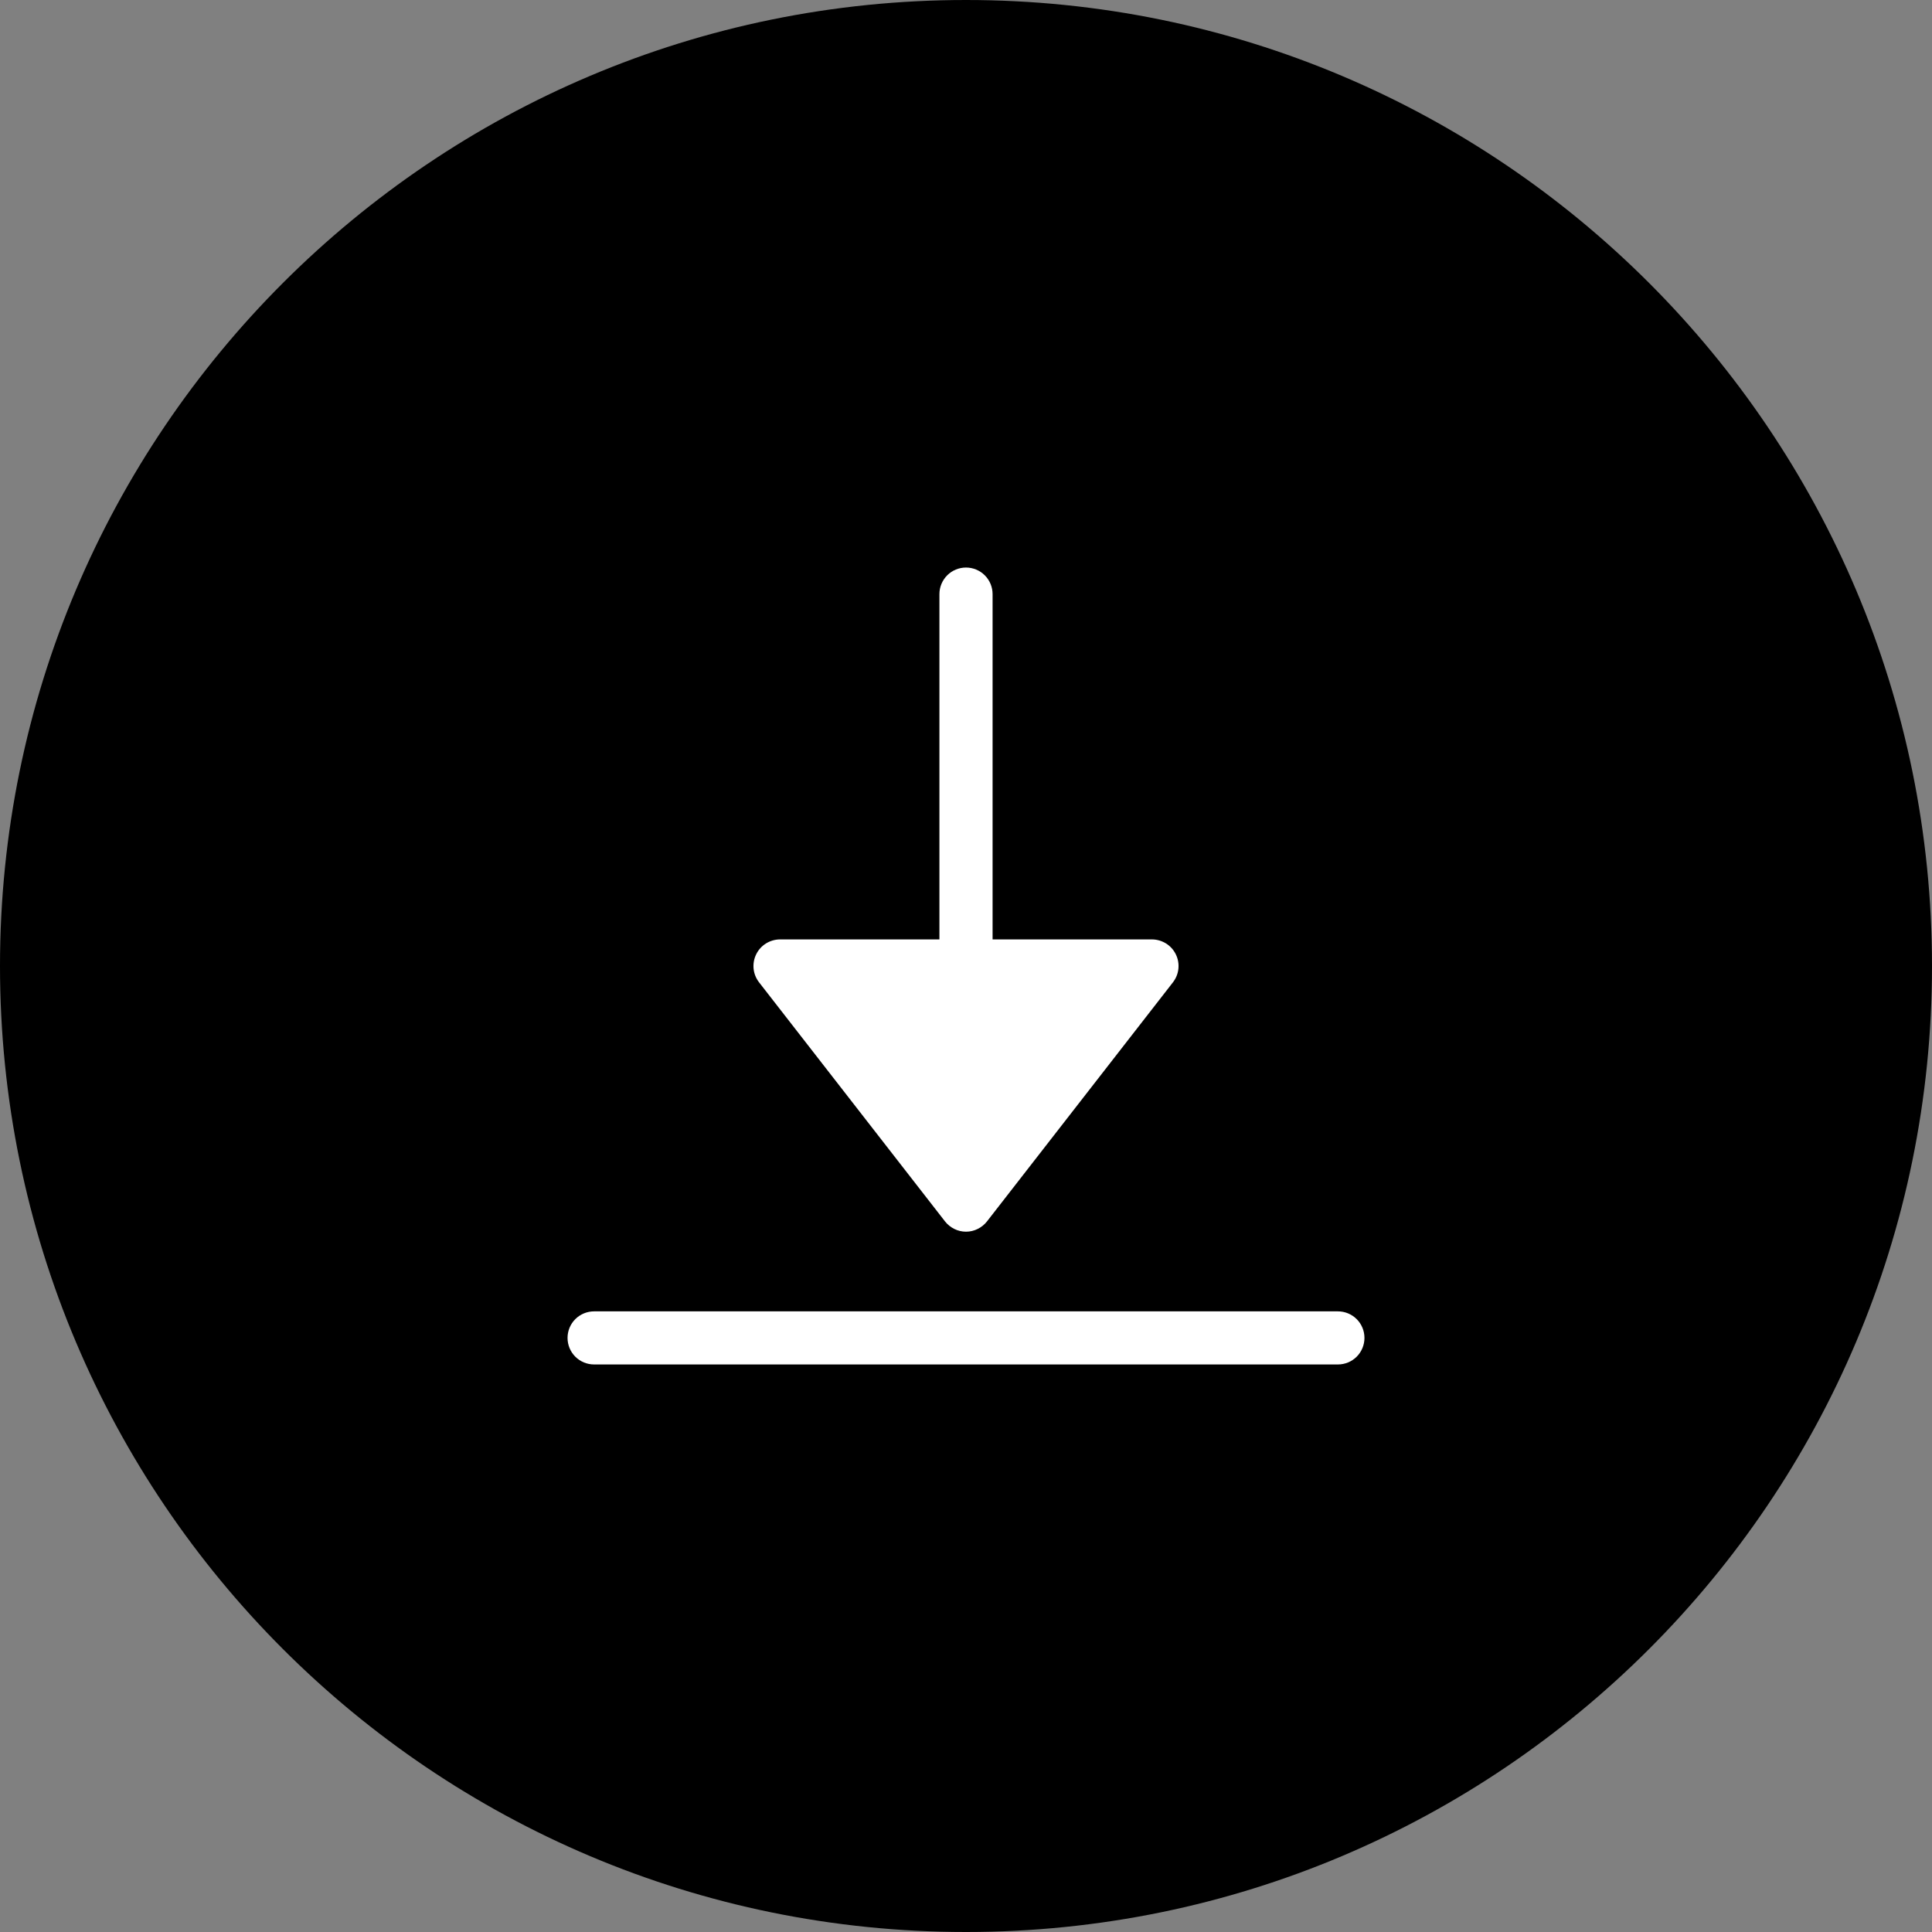
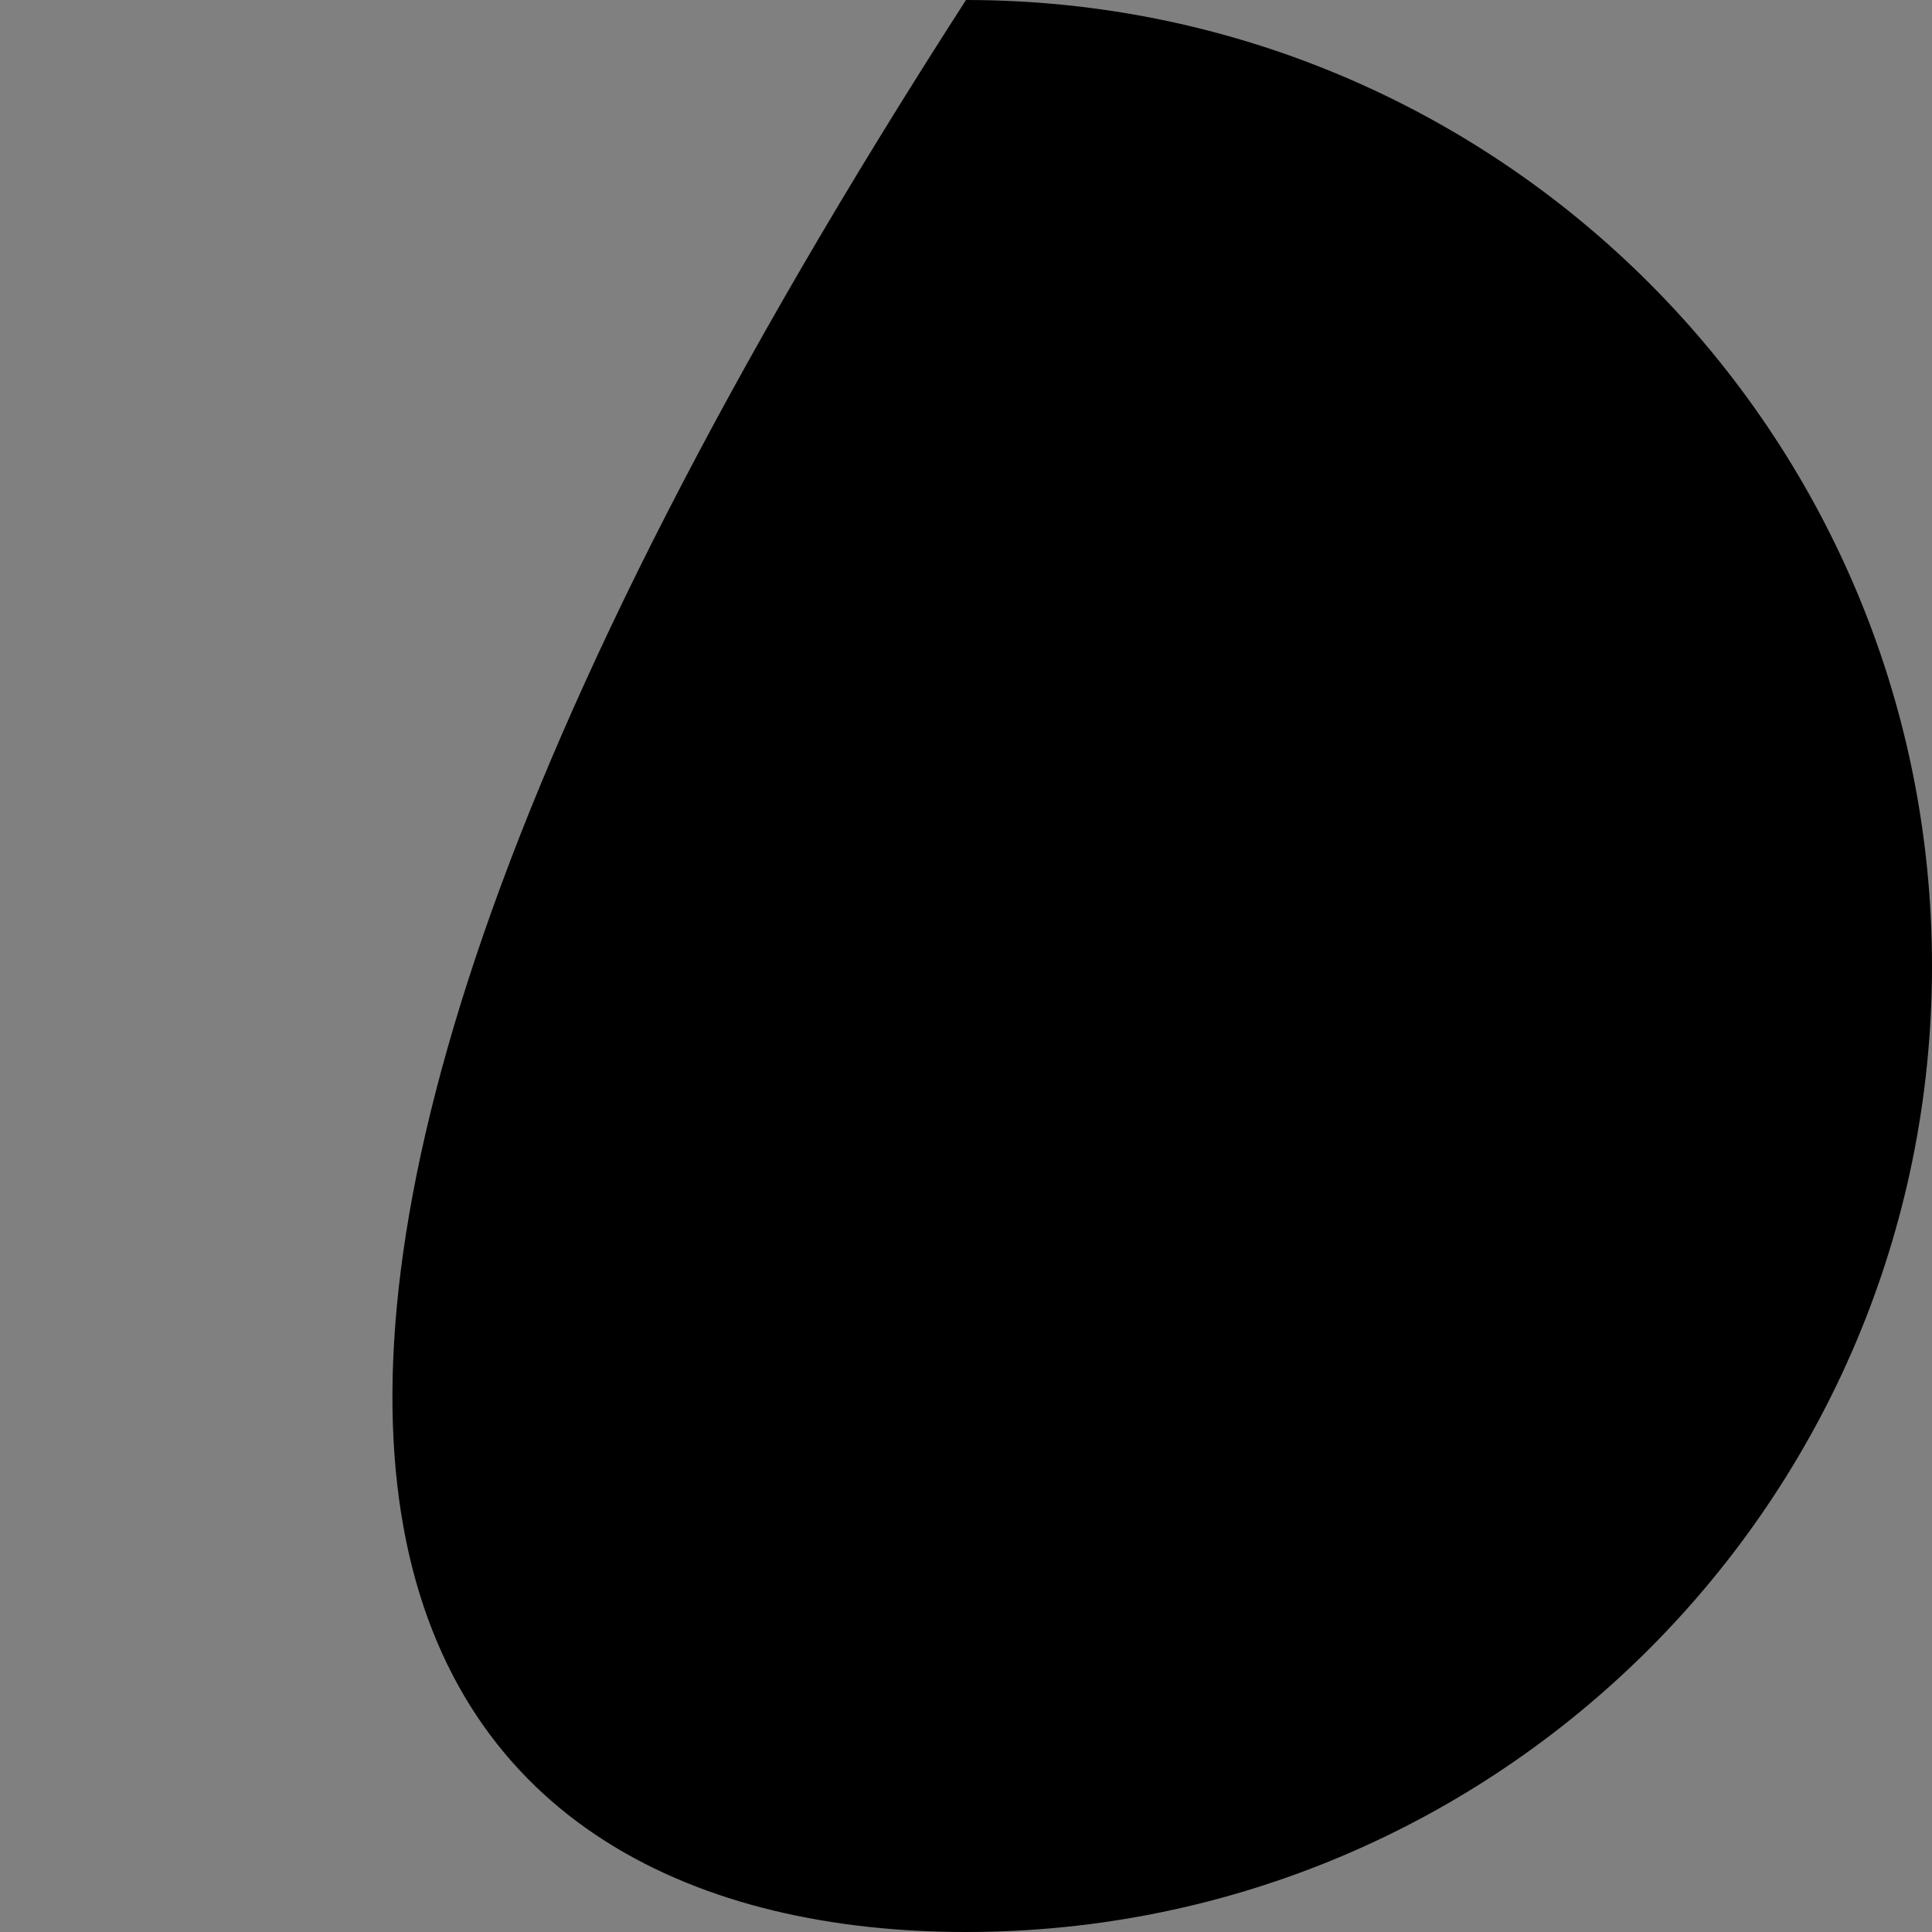
<svg xmlns="http://www.w3.org/2000/svg" width="50" height="50" viewBox="0 0 50 50" fill="none">
  <rect x="0" y="0" width="50" height="50" fill="#808080" stroke="none" />
-   <path d="M50 25C50 11.193 38.807 0 25 0C11.193 0 0 11.193 0 25C0 38.807 11.193 50 25 50C38.807 50 50 38.807 50 25Z" fill="#000" />
+   <path d="M50 25C50 11.193 38.807 0 25 0C0 38.807 11.193 50 25 50C38.807 50 50 38.807 50 25Z" fill="#000" />
  <g clip-path="url(#clip0_1421_12653)">
-     <path d="M24.457 31.61C24.521 31.692 24.604 31.759 24.698 31.805C24.792 31.852 24.895 31.876 25 31.876C25.105 31.876 25.208 31.852 25.302 31.805C25.396 31.759 25.479 31.692 25.543 31.61L30.356 25.422C30.435 25.32 30.484 25.199 30.497 25.071C30.51 24.943 30.487 24.813 30.43 24.698C30.374 24.582 30.286 24.485 30.177 24.417C30.067 24.349 29.941 24.312 29.812 24.312H25.688V15.375C25.688 15.193 25.615 15.018 25.486 14.889C25.357 14.76 25.182 14.688 25 14.688C24.818 14.688 24.643 14.76 24.514 14.889C24.385 15.018 24.312 15.193 24.312 15.375V24.312H20.188C20.059 24.312 19.933 24.349 19.823 24.417C19.714 24.485 19.626 24.582 19.57 24.698C19.513 24.813 19.49 24.943 19.503 25.071C19.516 25.199 19.565 25.32 19.644 25.422L24.457 31.61Z" fill="white" />
-     <path d="M34.625 33.938H15.375C15.193 33.938 15.018 34.01 14.889 34.139C14.76 34.268 14.688 34.443 14.688 34.625C14.688 34.807 14.76 34.982 14.889 35.111C15.018 35.24 15.193 35.312 15.375 35.312H34.625C34.807 35.312 34.982 35.24 35.111 35.111C35.24 34.982 35.312 34.807 35.312 34.625C35.312 34.443 35.24 34.268 35.111 34.139C34.982 34.01 34.807 33.938 34.625 33.938Z" fill="white" />
-   </g>
+     </g>
  <defs>
    <clipPath id="clip0_1421_12653">
-       <rect width="22" height="22" fill="white" transform="translate(14 14)" />
-     </clipPath>
+       </clipPath>
  </defs>
</svg>